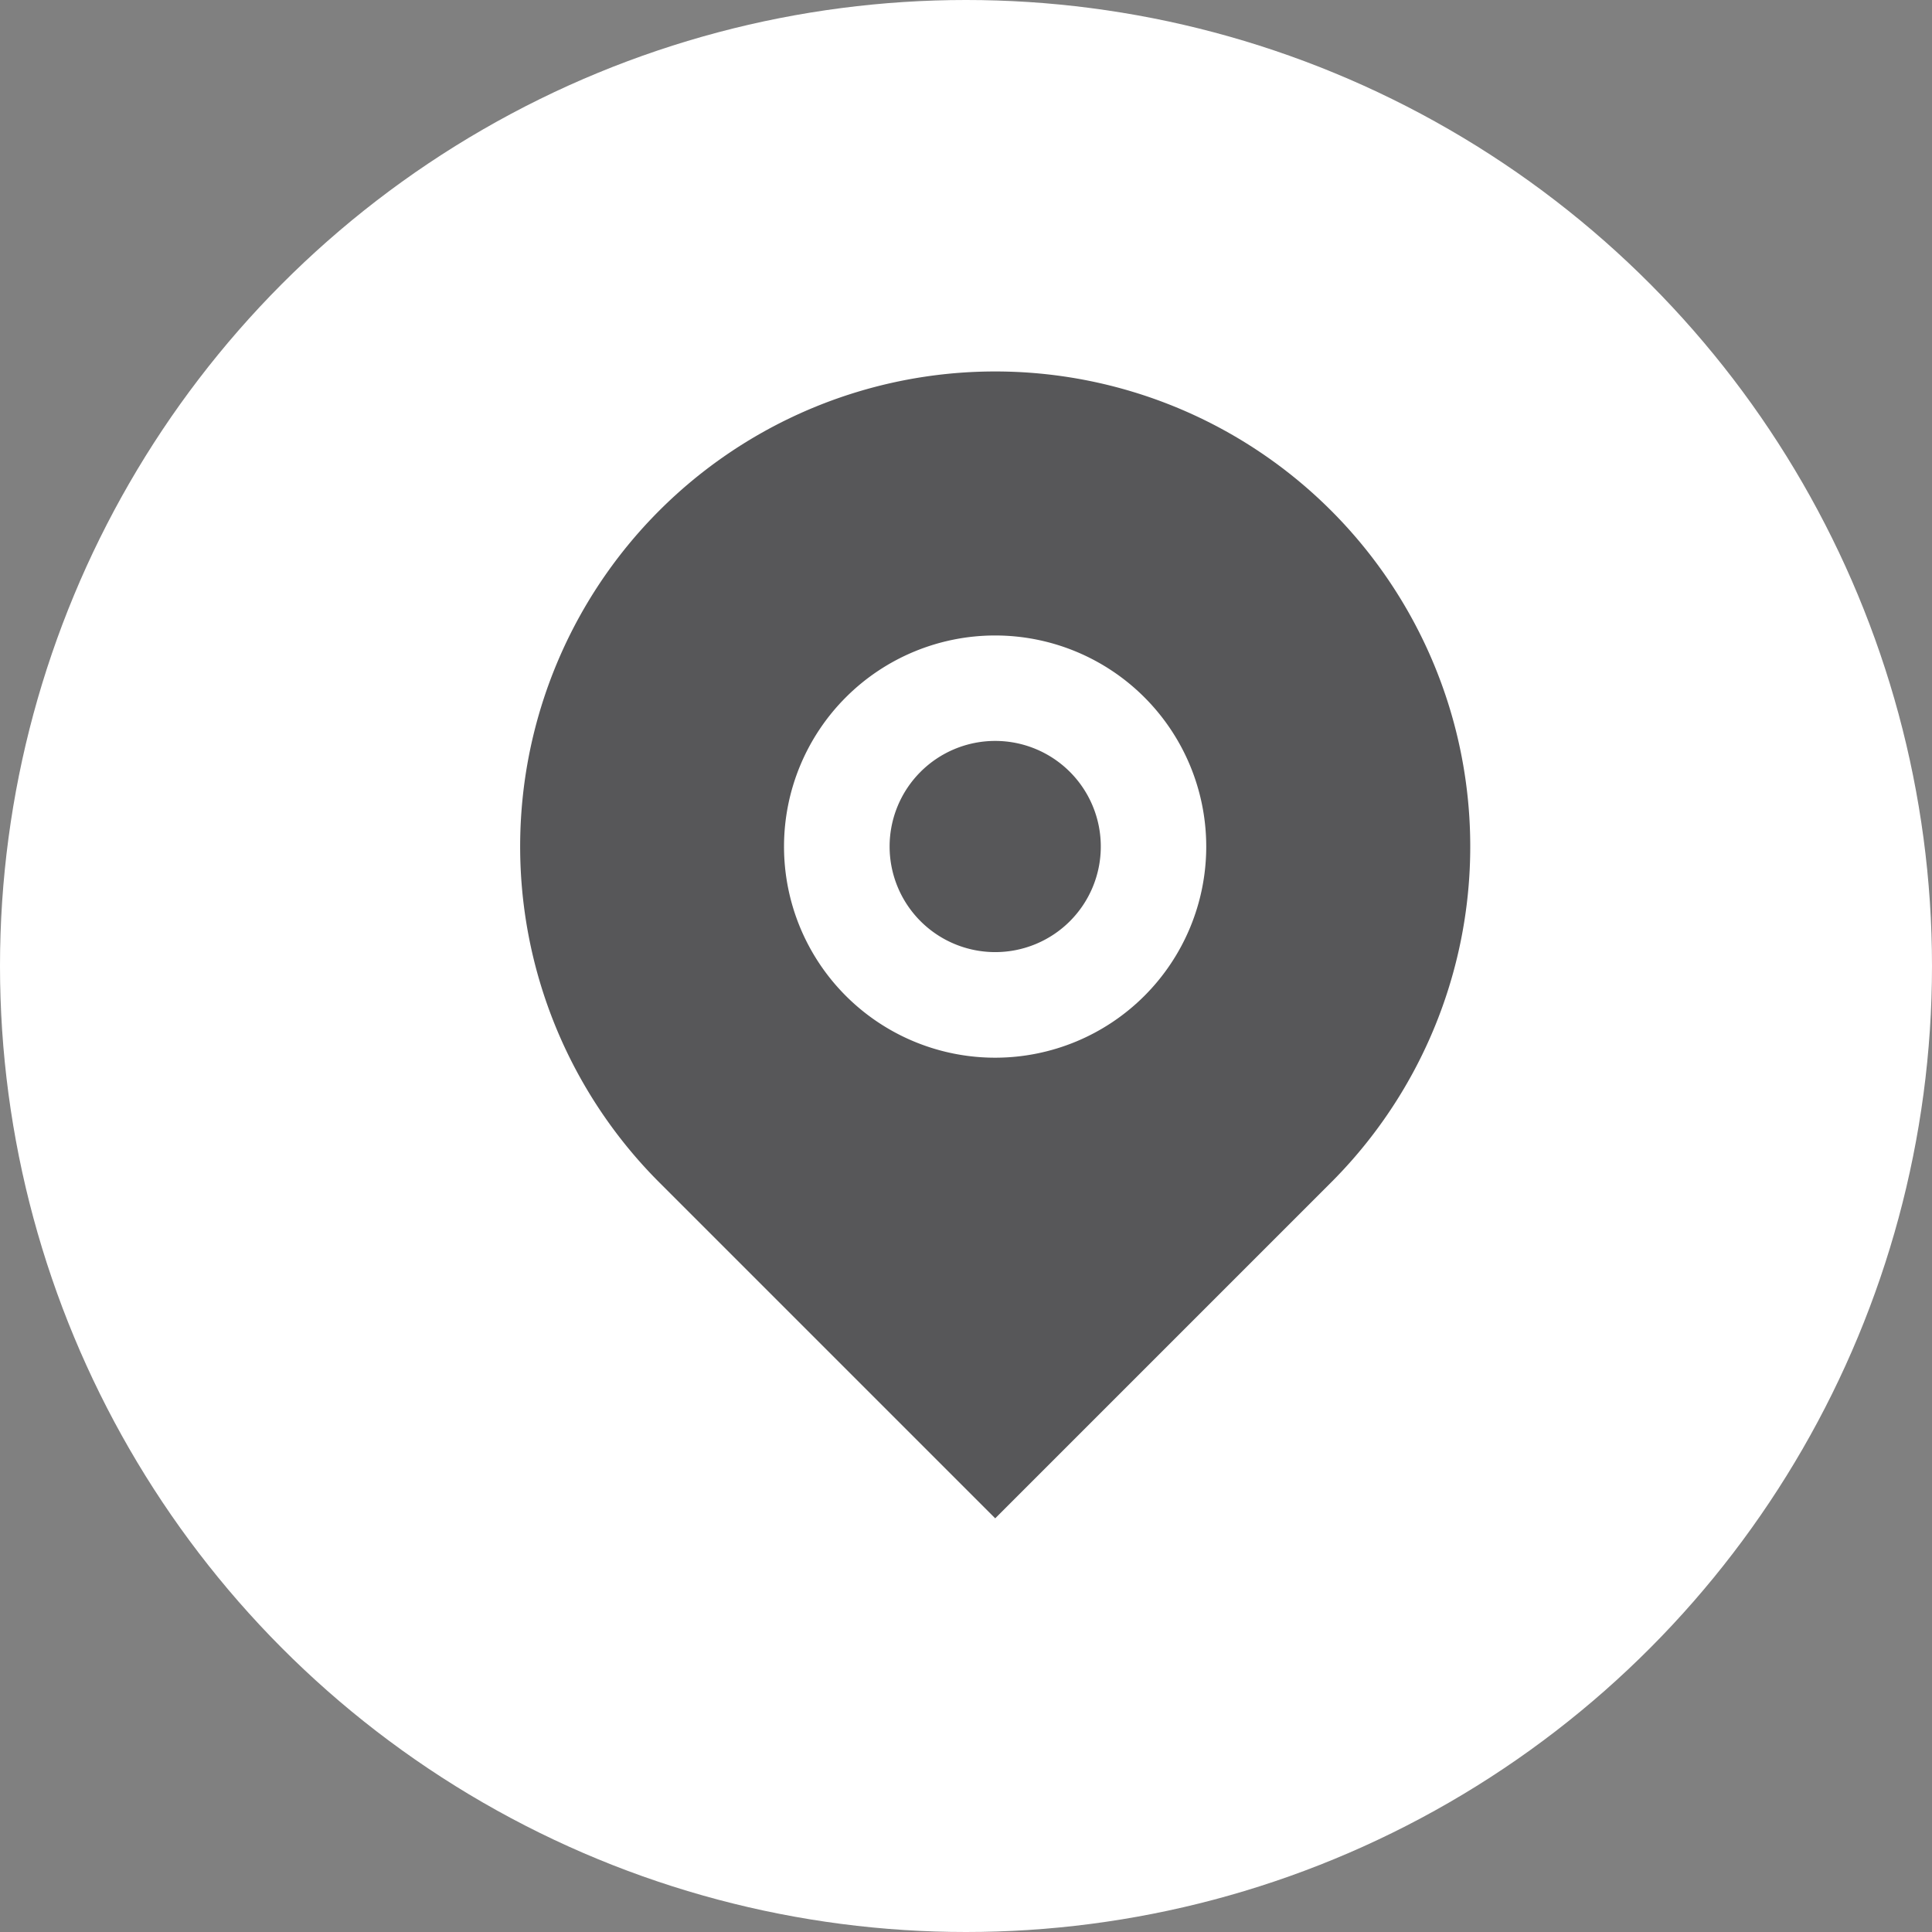
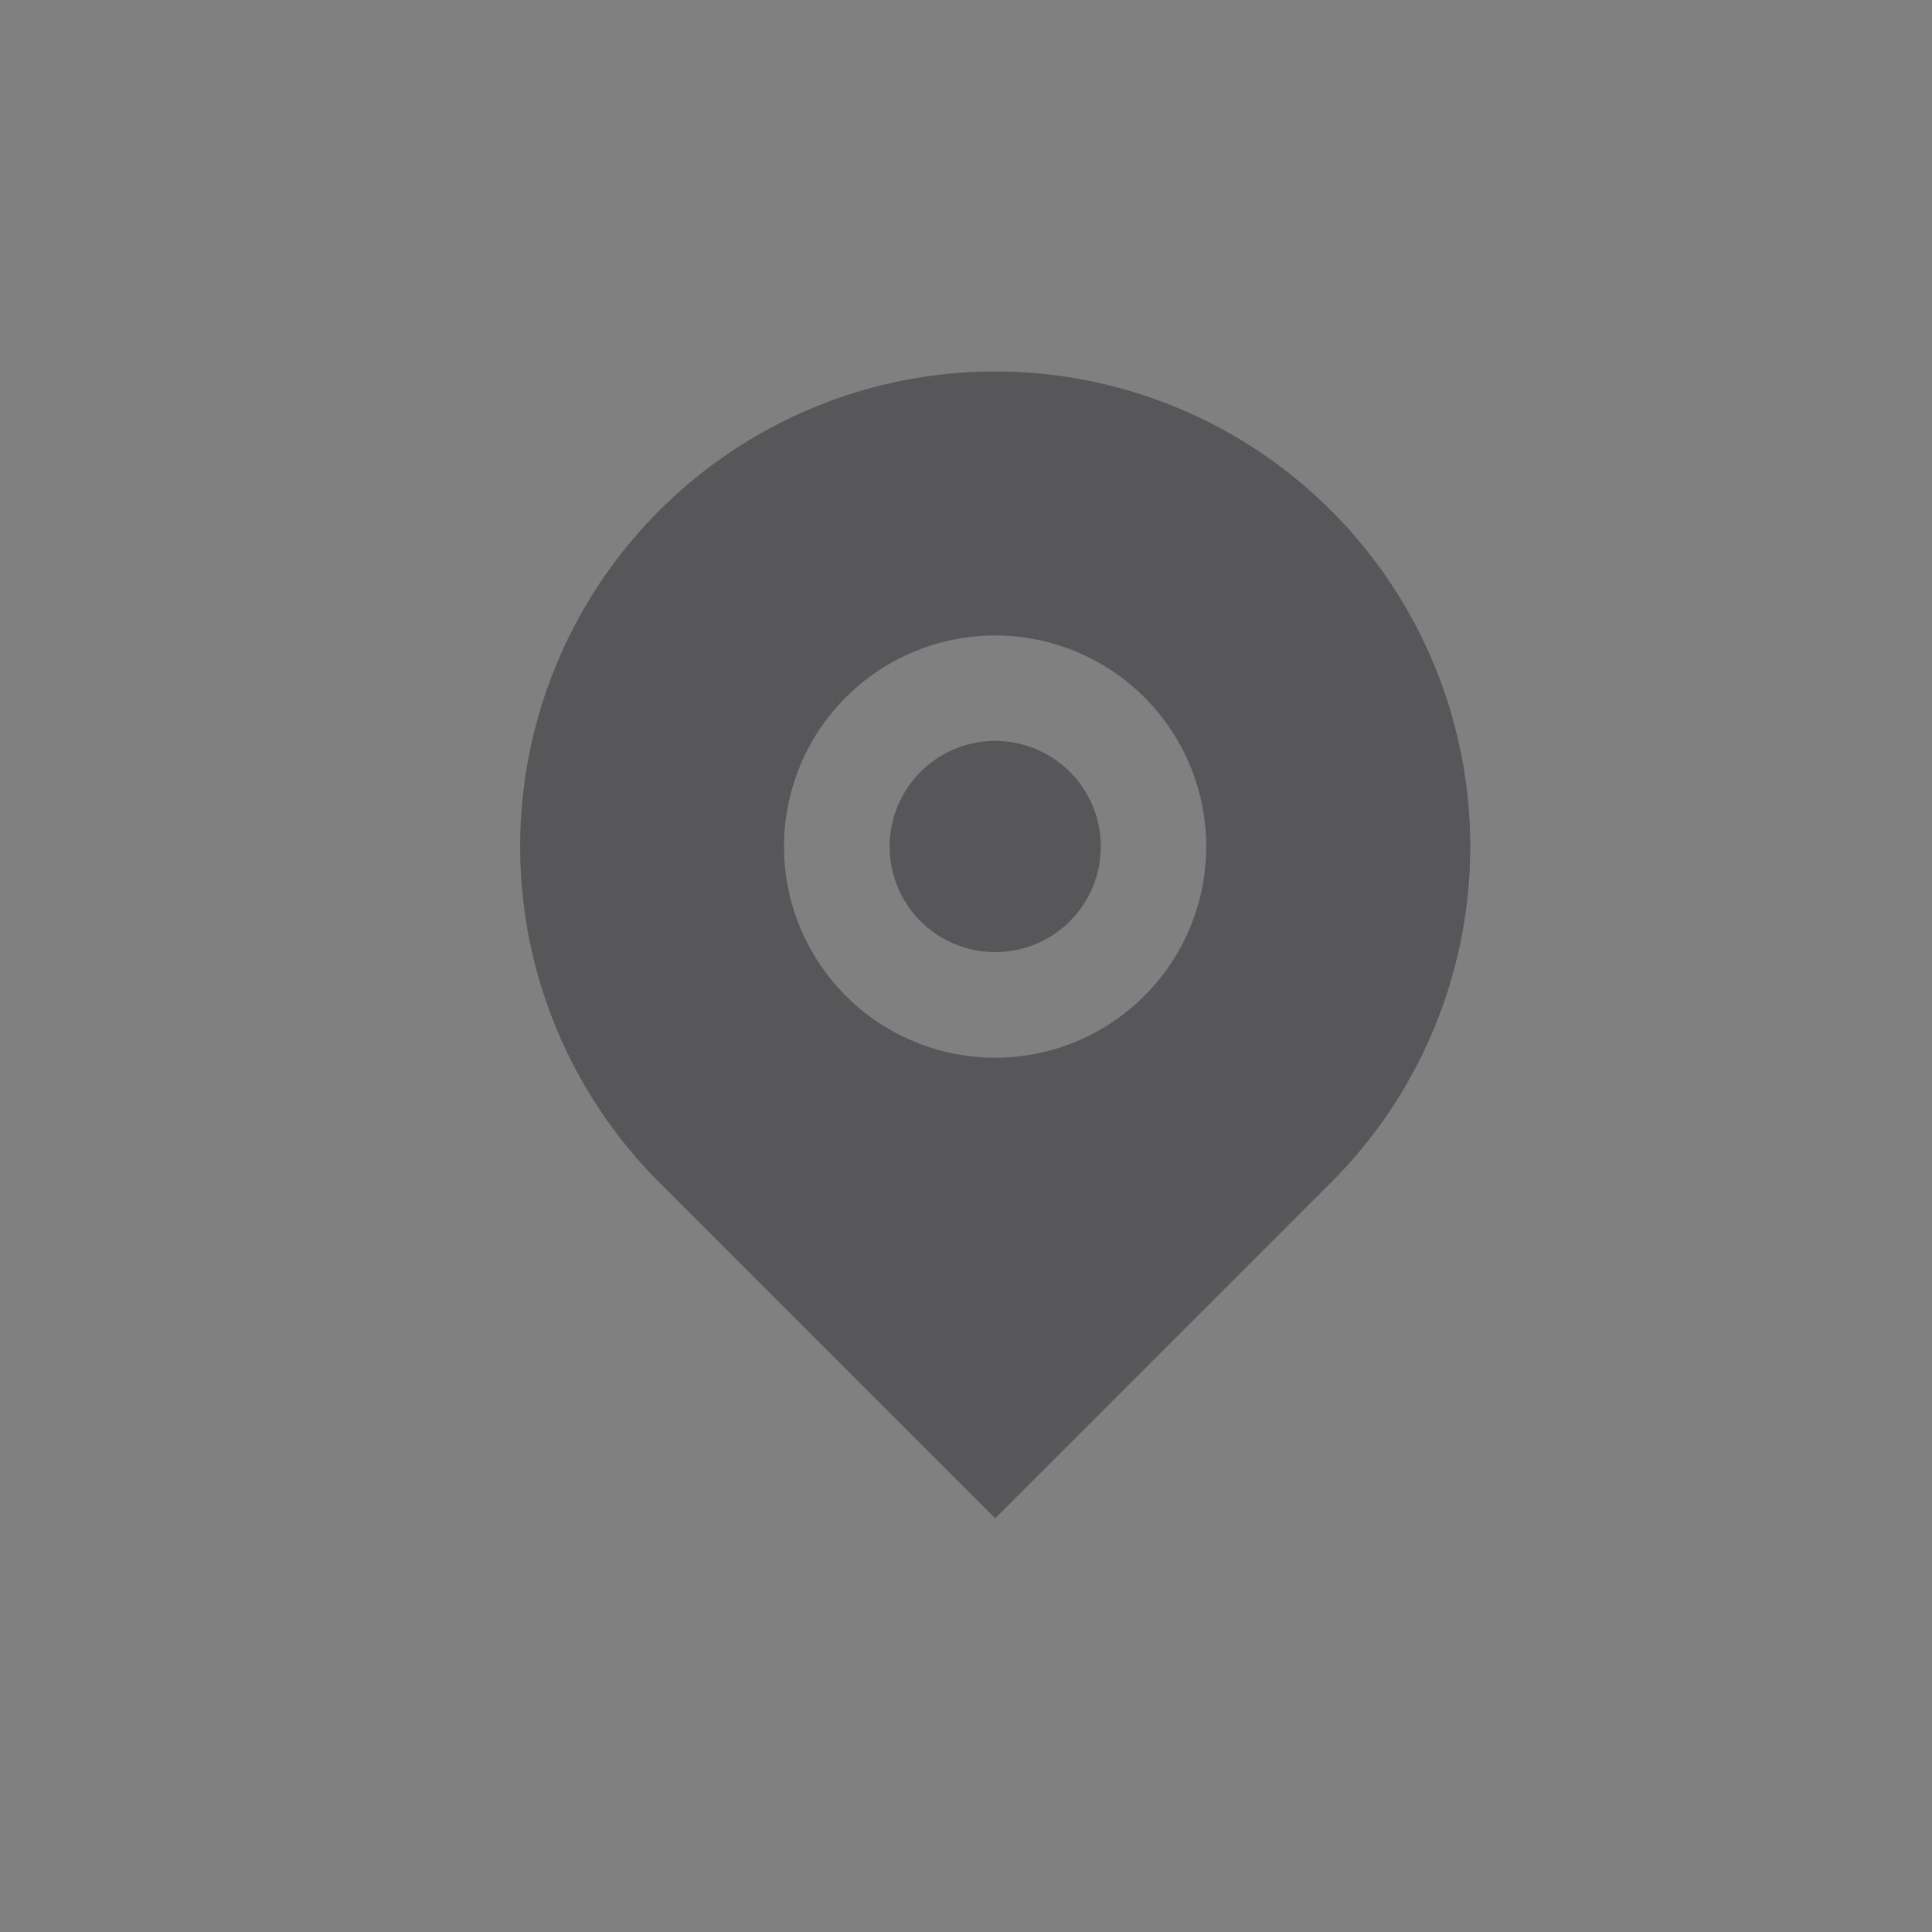
<svg xmlns="http://www.w3.org/2000/svg" width="26" height="26" viewBox="0 0 26 26">
  <rect x="0" y="0" width="26" height="26" fill="#808080" stroke="none" />
  <g id="Groupe_714" data-name="Groupe 714" transform="translate(-906 -841)">
-     <circle id="Ellipse_24" data-name="Ellipse 24" cx="13" cy="13" r="13" transform="translate(906 841)" fill="#fff" />
    <path id="Tracé_353" data-name="Tracé 353" d="M13.913,12.913l-4.52,4.52-4.52-4.52a6.393,6.393,0,1,1,9.04,0Zm-4.52-1.679A2.841,2.841,0,1,0,6.551,8.392,2.841,2.841,0,0,0,9.392,11.234Zm0-1.421a1.421,1.421,0,1,1,1.421-1.421A1.42,1.42,0,0,1,9.392,9.813Z" transform="translate(910 844)" fill="#575759" />
  </g>
</svg>